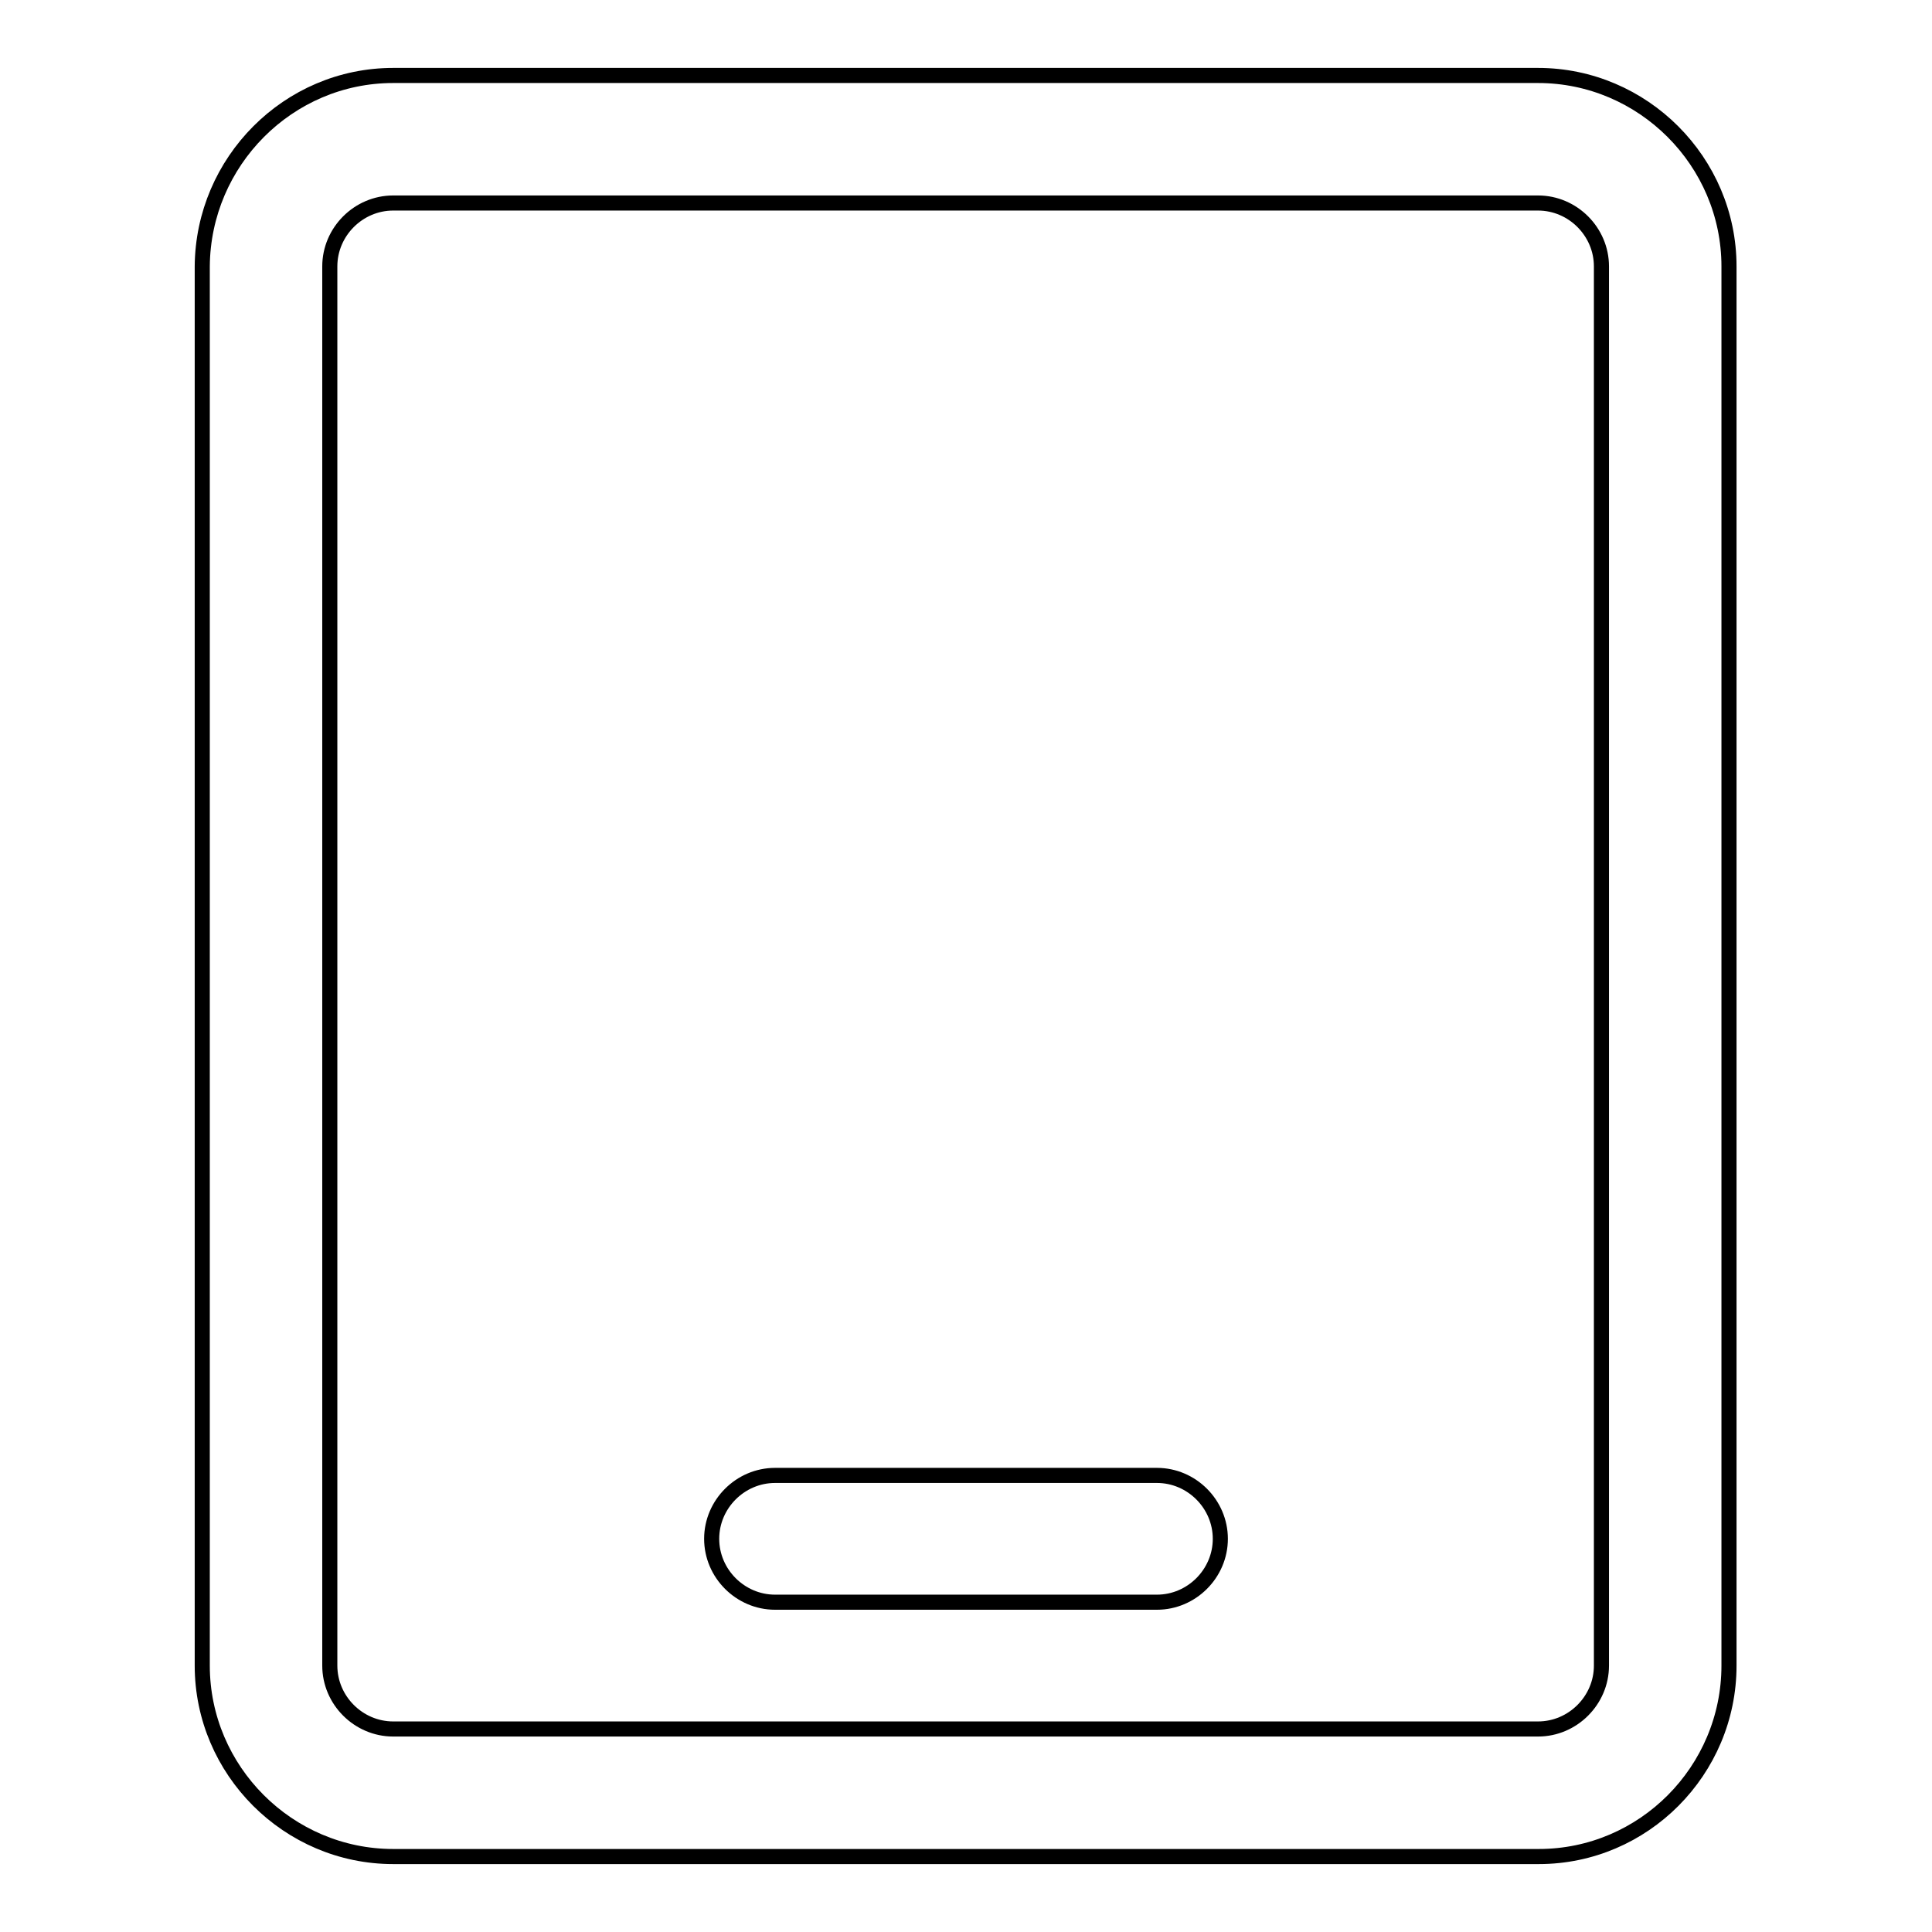
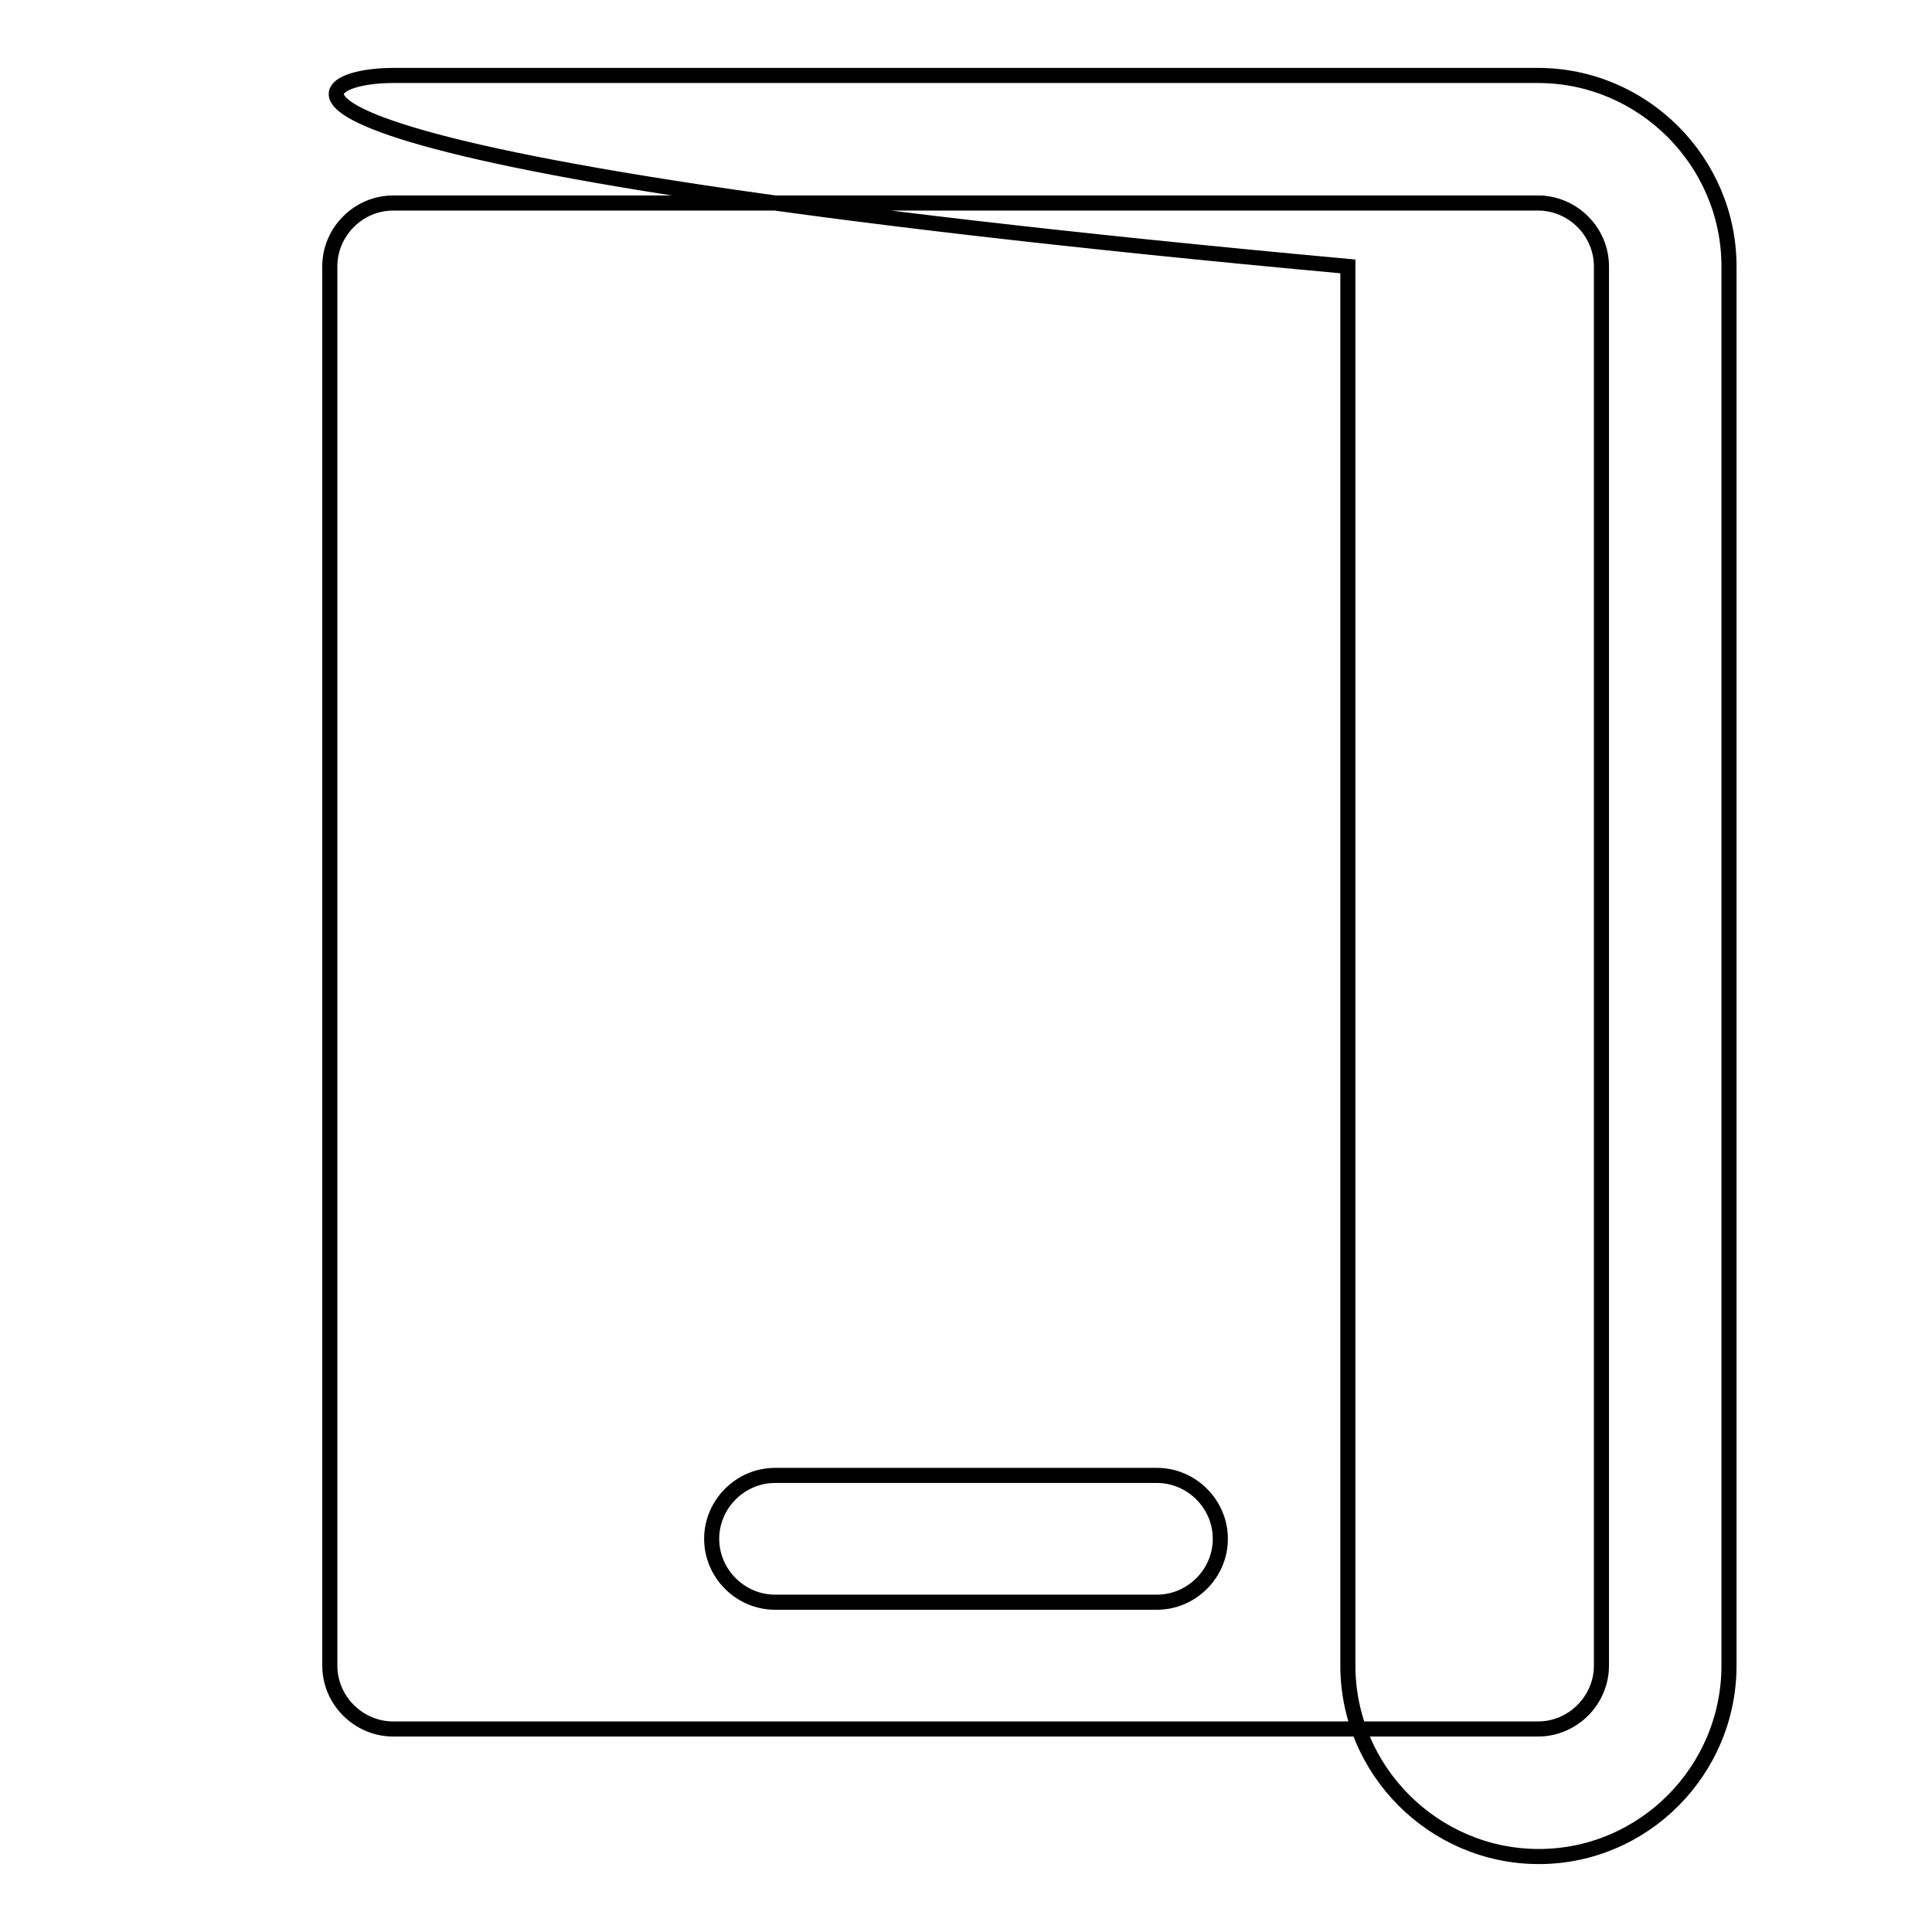
<svg xmlns="http://www.w3.org/2000/svg" version="1.1" x="0px" y="0px" viewBox="0 0 256 256" enable-background="new 0 0 256 256" xml:space="preserve">
  <g>
-     <path stroke-width="2" fill-opacity="0" stroke="#000000" d="M203.9,246H52.1c-13.9,0-25.3-11.4-25.3-25.3V35.3C26.9,21.4,38.2,10,52.1,10h151.7 c13.9,0,25.3,11.4,25.3,25.3v185.4C229.1,234.6,217.8,246,203.9,246z M52.1,26.9c-4.6,0-8.4,3.8-8.4,8.4v185.4 c0,4.6,3.8,8.4,8.4,8.4h151.7c4.6,0,8.4-3.8,8.4-8.4V35.3c0-4.6-3.8-8.4-8.4-8.4H52.1z M153.3,212.3h-50.6c-4.6,0-8.4-3.8-8.4-8.4 c0-4.6,3.8-8.4,8.4-8.4h50.6c4.6,0,8.4,3.8,8.4,8.4C161.7,208.5,157.9,212.3,153.3,212.3z" />
+     <path stroke-width="2" fill-opacity="0" stroke="#000000" d="M203.9,246c-13.9,0-25.3-11.4-25.3-25.3V35.3C26.9,21.4,38.2,10,52.1,10h151.7 c13.9,0,25.3,11.4,25.3,25.3v185.4C229.1,234.6,217.8,246,203.9,246z M52.1,26.9c-4.6,0-8.4,3.8-8.4,8.4v185.4 c0,4.6,3.8,8.4,8.4,8.4h151.7c4.6,0,8.4-3.8,8.4-8.4V35.3c0-4.6-3.8-8.4-8.4-8.4H52.1z M153.3,212.3h-50.6c-4.6,0-8.4-3.8-8.4-8.4 c0-4.6,3.8-8.4,8.4-8.4h50.6c4.6,0,8.4,3.8,8.4,8.4C161.7,208.5,157.9,212.3,153.3,212.3z" />
  </g>
</svg>